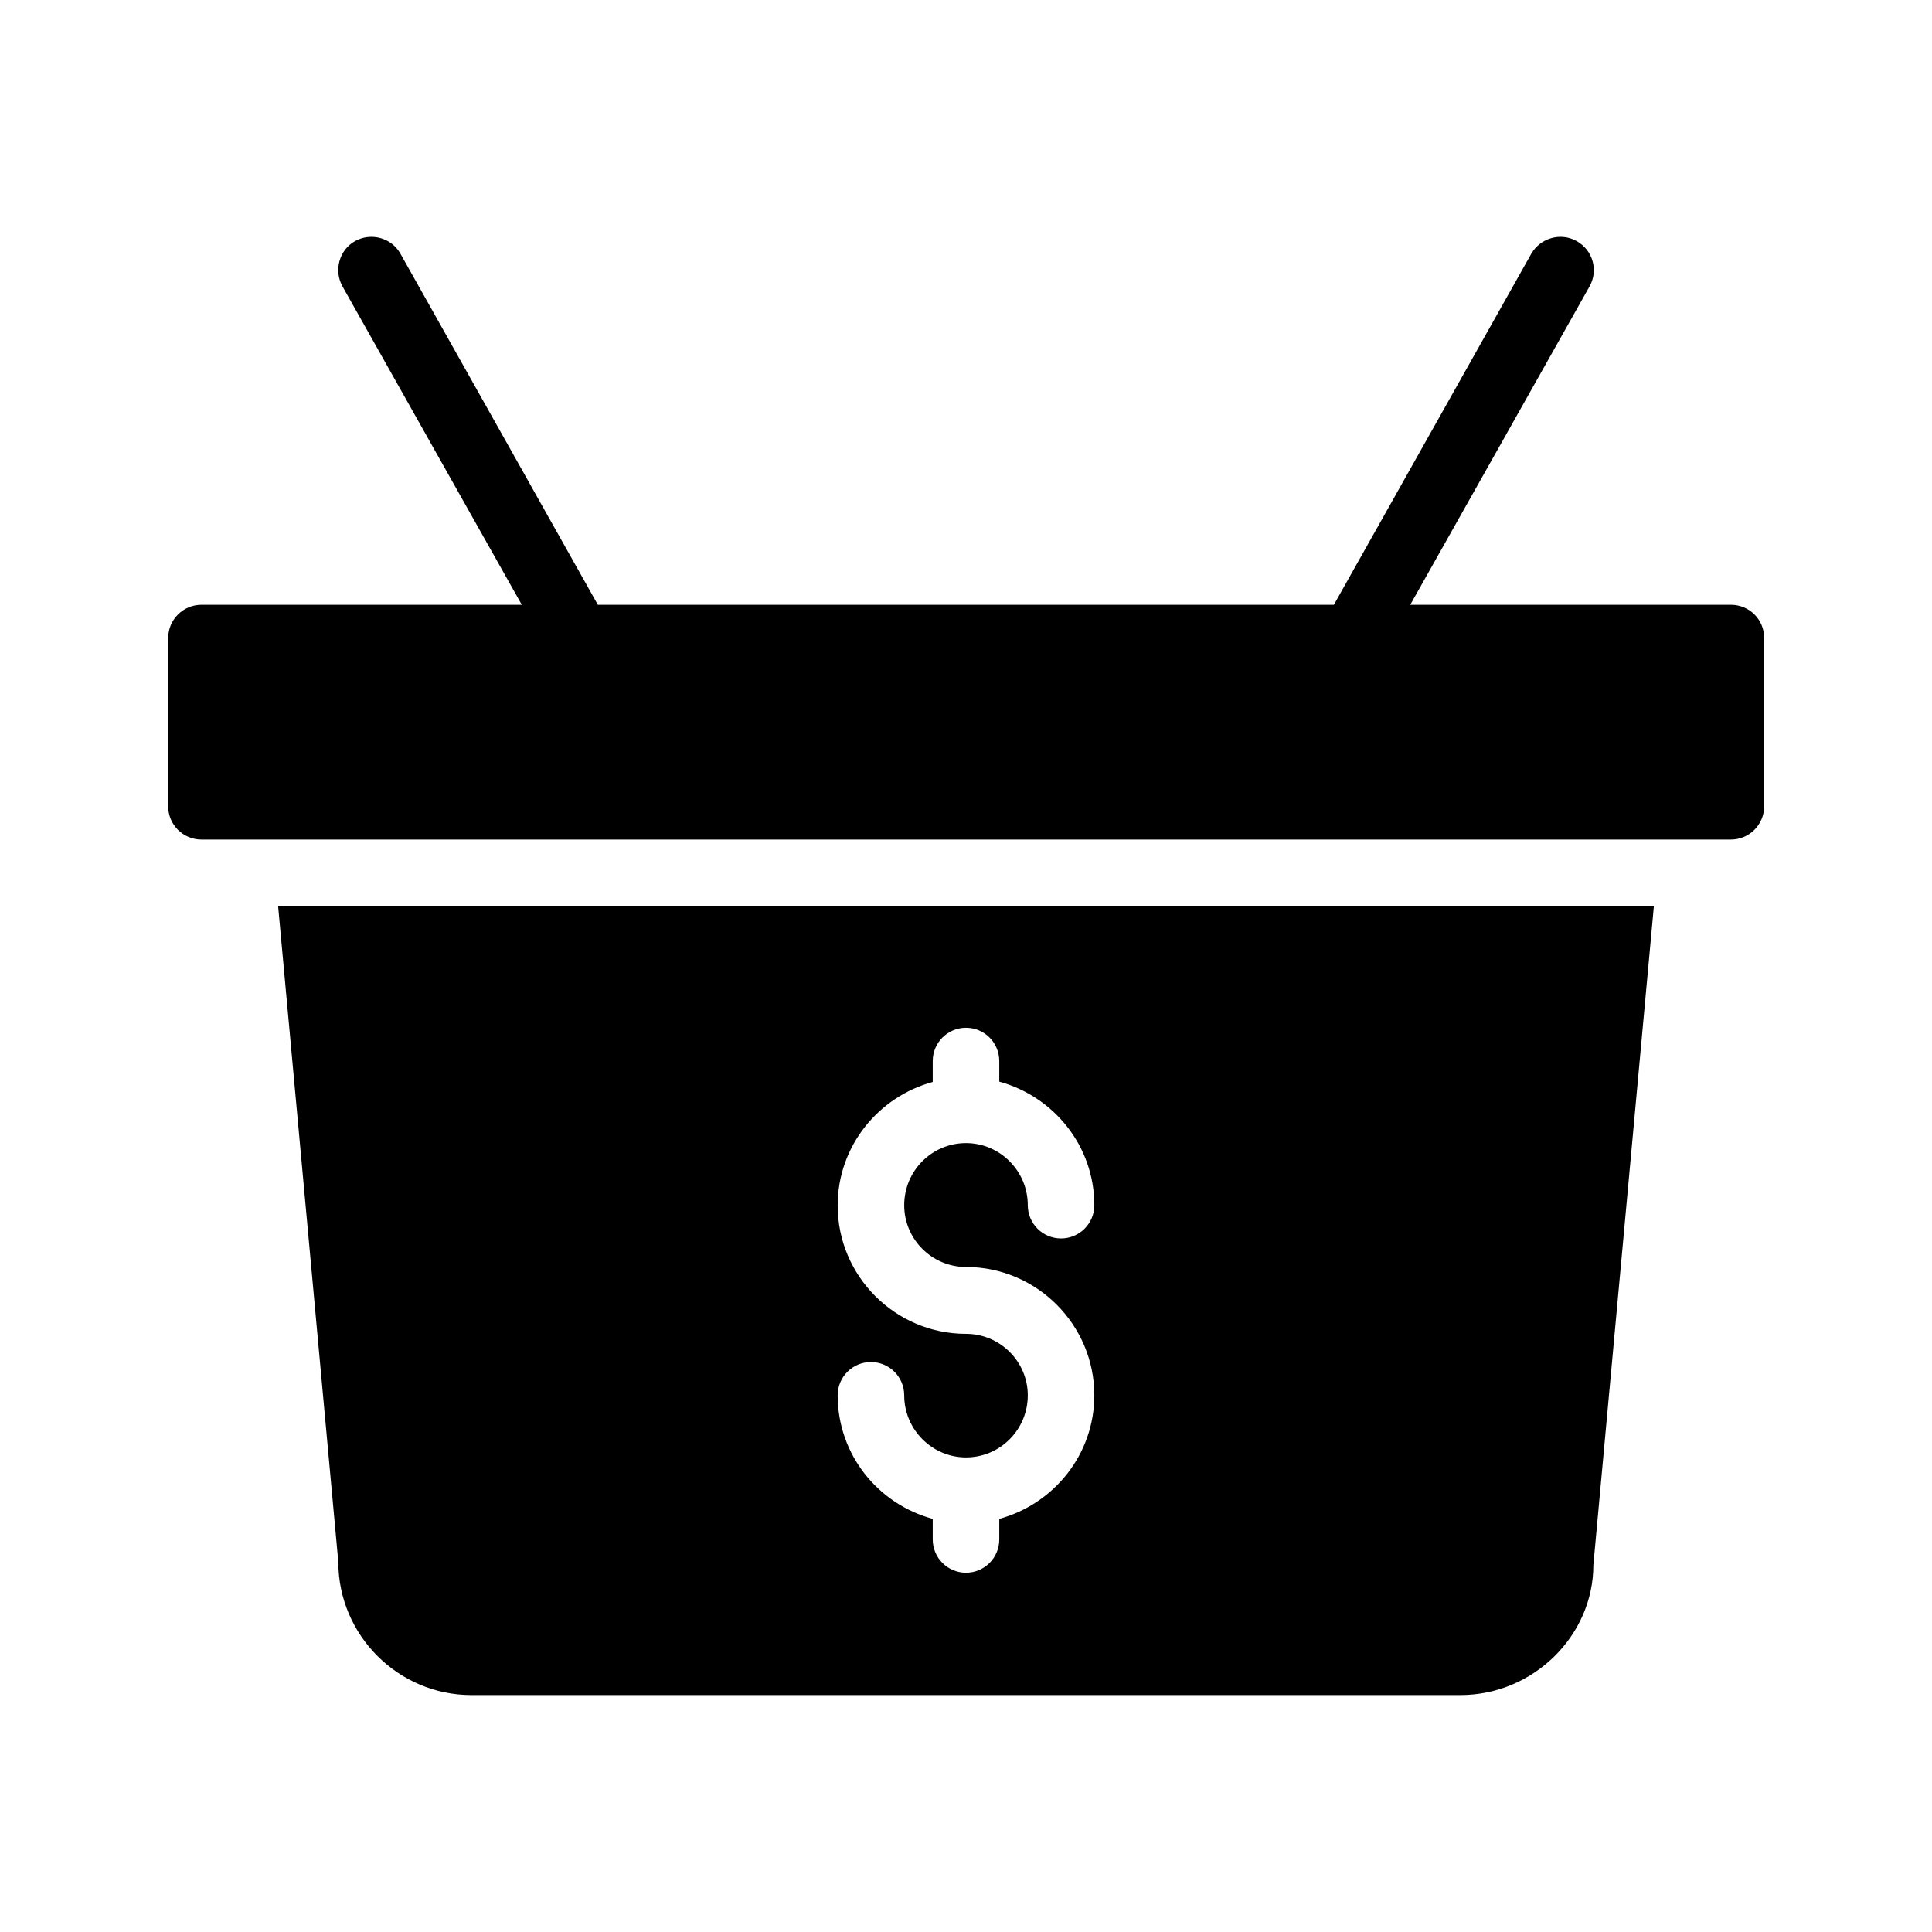
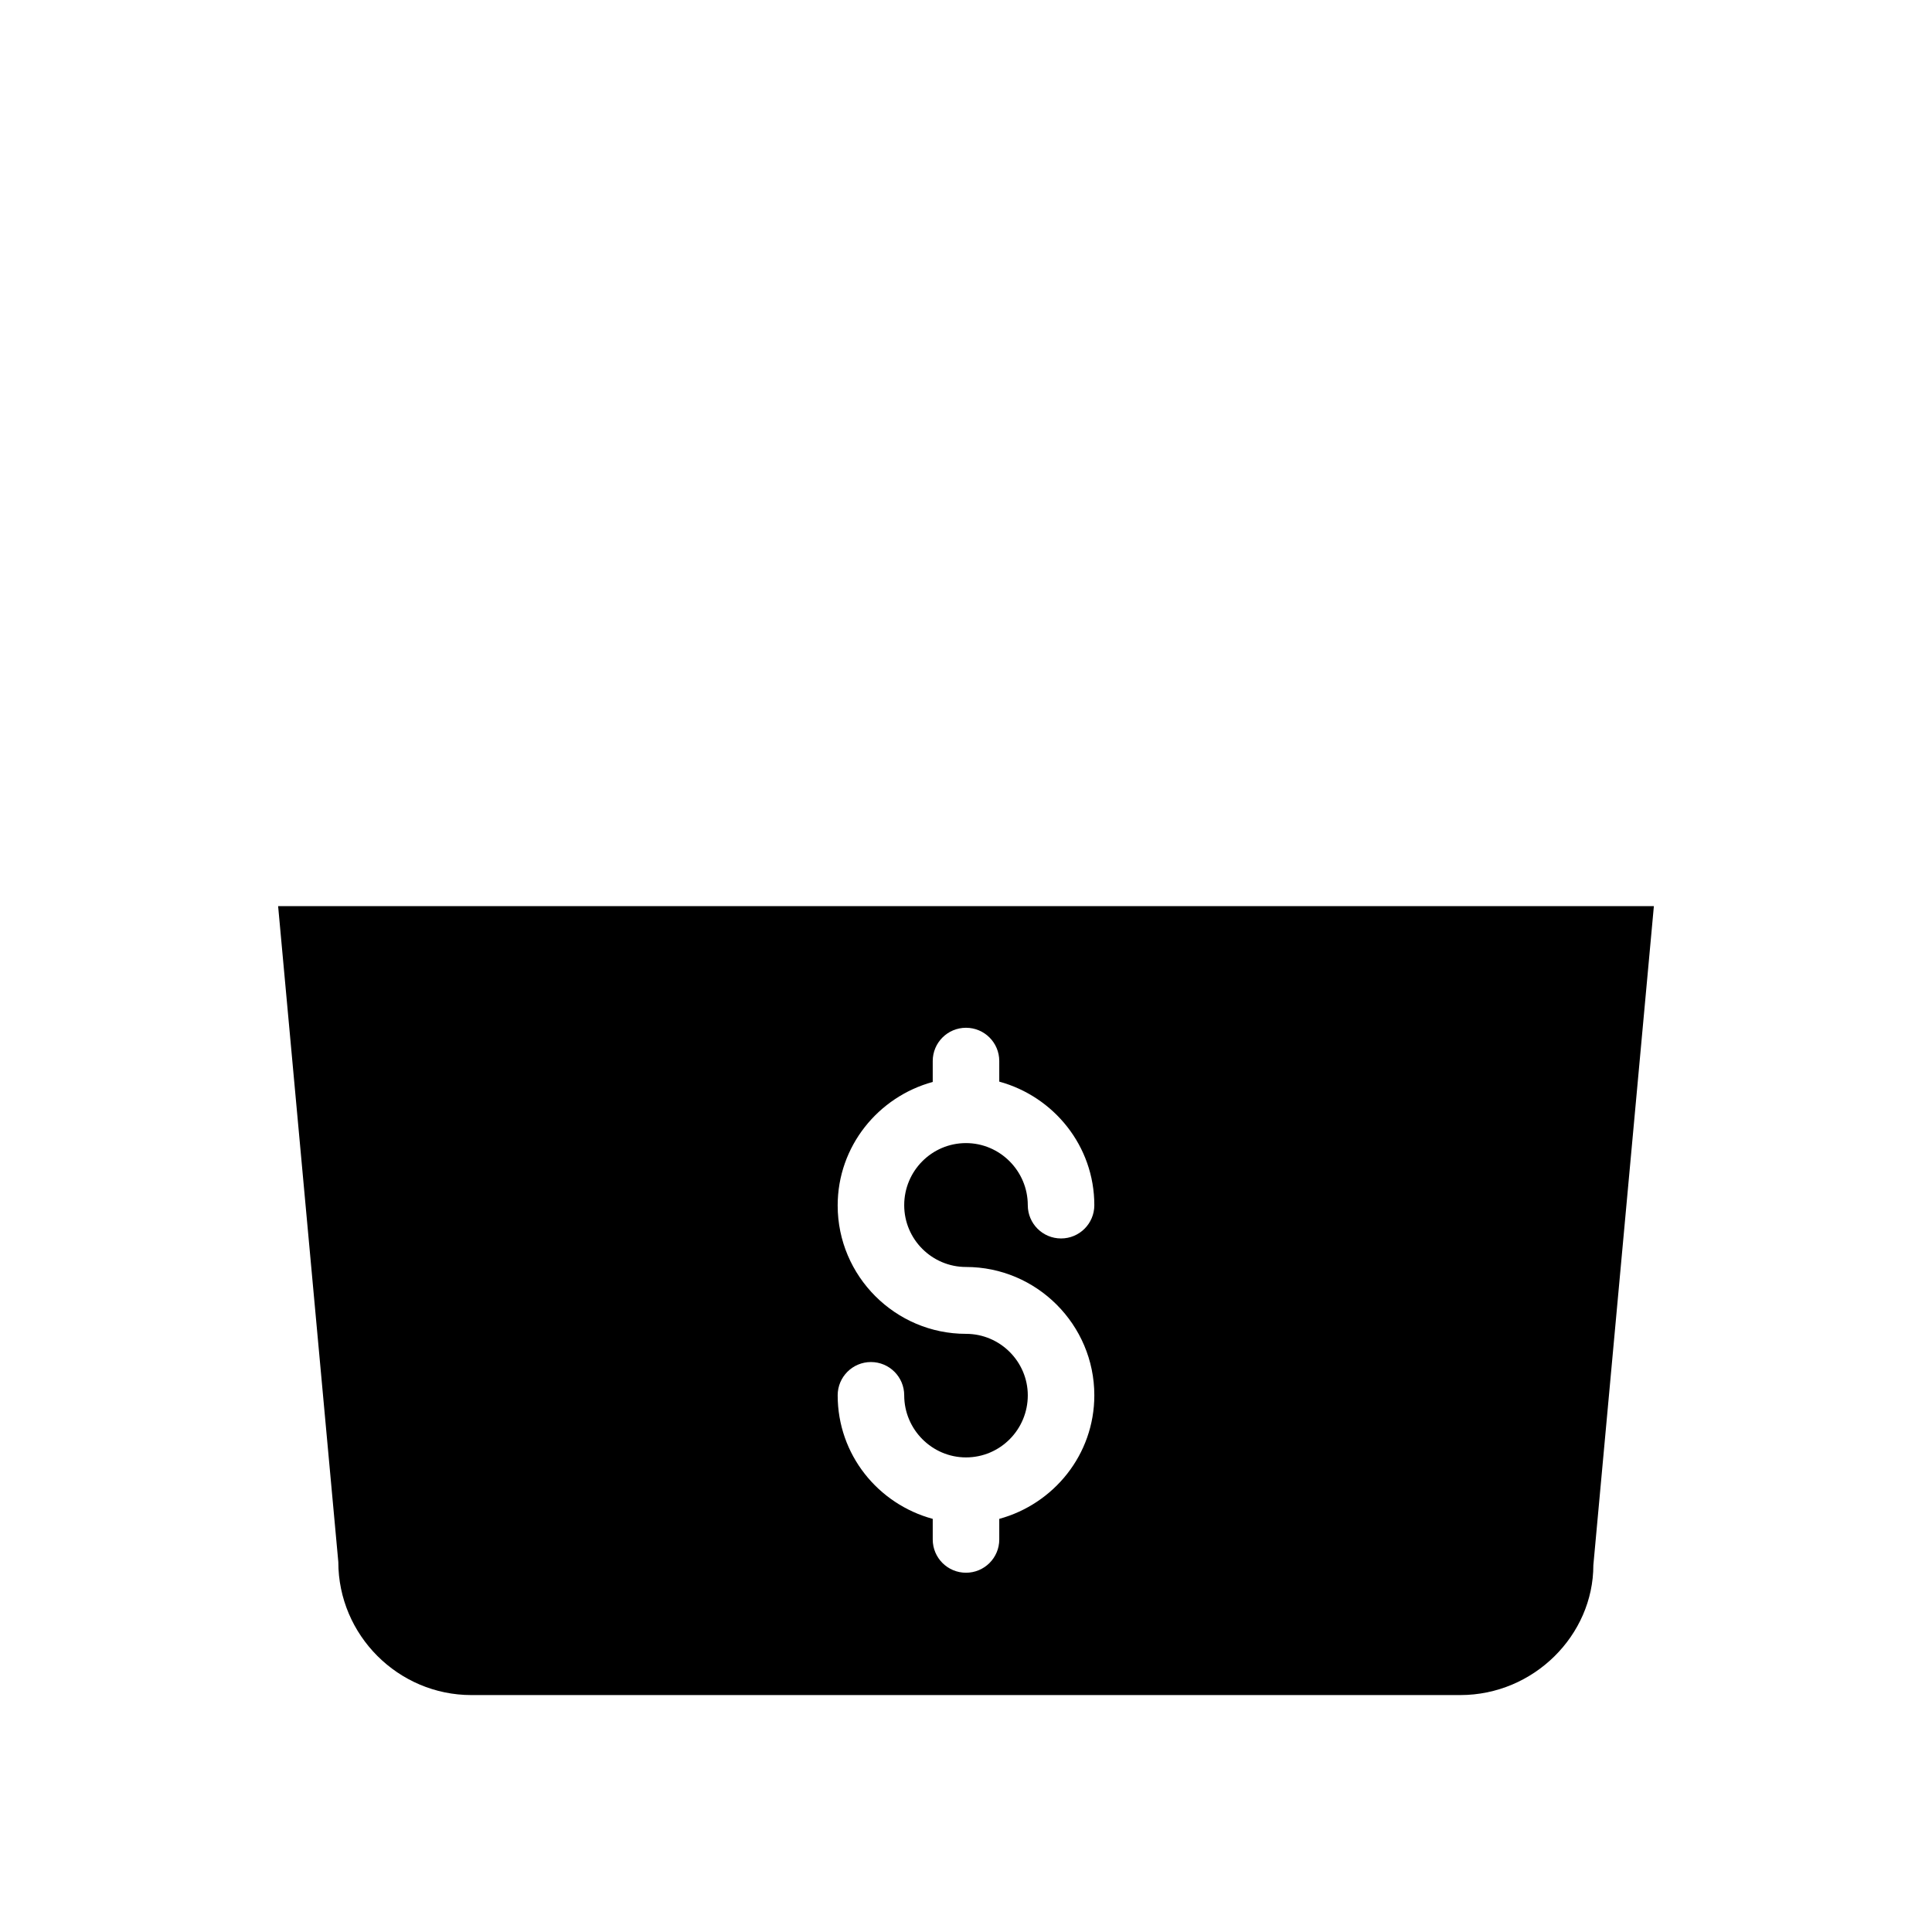
<svg xmlns="http://www.w3.org/2000/svg" fill="#000000" width="800px" height="800px" version="1.1" viewBox="144 144 512 512">
  <g>
    <path d="m268.93 593.21h262.06c19.48 0 35.266-15.871 35.266-34.426l16.039-174.65-364.59-0.004 15.953 173.81c0 19.398 15.871 35.27 35.27 35.27zm131.07-95.727c-18.727 0-34.008-15.281-34.008-34.008 0-15.703 10.746-28.801 25.191-32.746v-5.543c0-4.871 3.945-8.816 8.816-8.816s8.816 3.945 8.816 8.816v5.457c14.441 3.945 25.191 17.047 25.191 32.746 0 4.871-3.945 8.816-8.816 8.816s-8.816-3.945-8.816-8.816c0-9.07-7.391-16.457-16.375-16.457-9.07 0-16.375 7.391-16.375 16.457 0 9.07 7.391 16.375 16.375 16.375 18.727 0 34.008 15.281 34.008 34.008 0 15.703-10.746 28.801-25.191 32.746v5.457c0 4.871-3.945 8.816-8.816 8.816s-8.816-3.945-8.816-8.816v-5.457c-14.527-3.945-25.191-17.047-25.191-32.746 0-4.871 3.945-8.816 8.816-8.816s8.816 3.945 8.816 8.816c0 9.07 7.391 16.457 16.375 16.457 9.07 0 16.375-7.391 16.375-16.457-0.004-8.898-7.309-16.289-16.375-16.289z" />
-     <path d="m188.57 313.09v44.586c0 4.871 3.945 8.816 8.816 8.816h405.32c4.871 0 8.816-3.945 8.816-8.816v-44.586c0-4.953-3.945-8.816-8.816-8.816h-84.977l47.527-84.387c2.352-4.199 0.922-9.574-3.441-12.008-4.199-2.352-9.574-0.84-12.008 3.359l-52.316 93.035h-195.06l-52.312-93.035c-2.352-4.199-7.727-5.711-12.008-3.359-4.199 2.352-5.711 7.727-3.359 12.008l47.527 84.387h-84.891c-4.871 0-8.816 3.949-8.816 8.816z" />
  </g>
</svg>